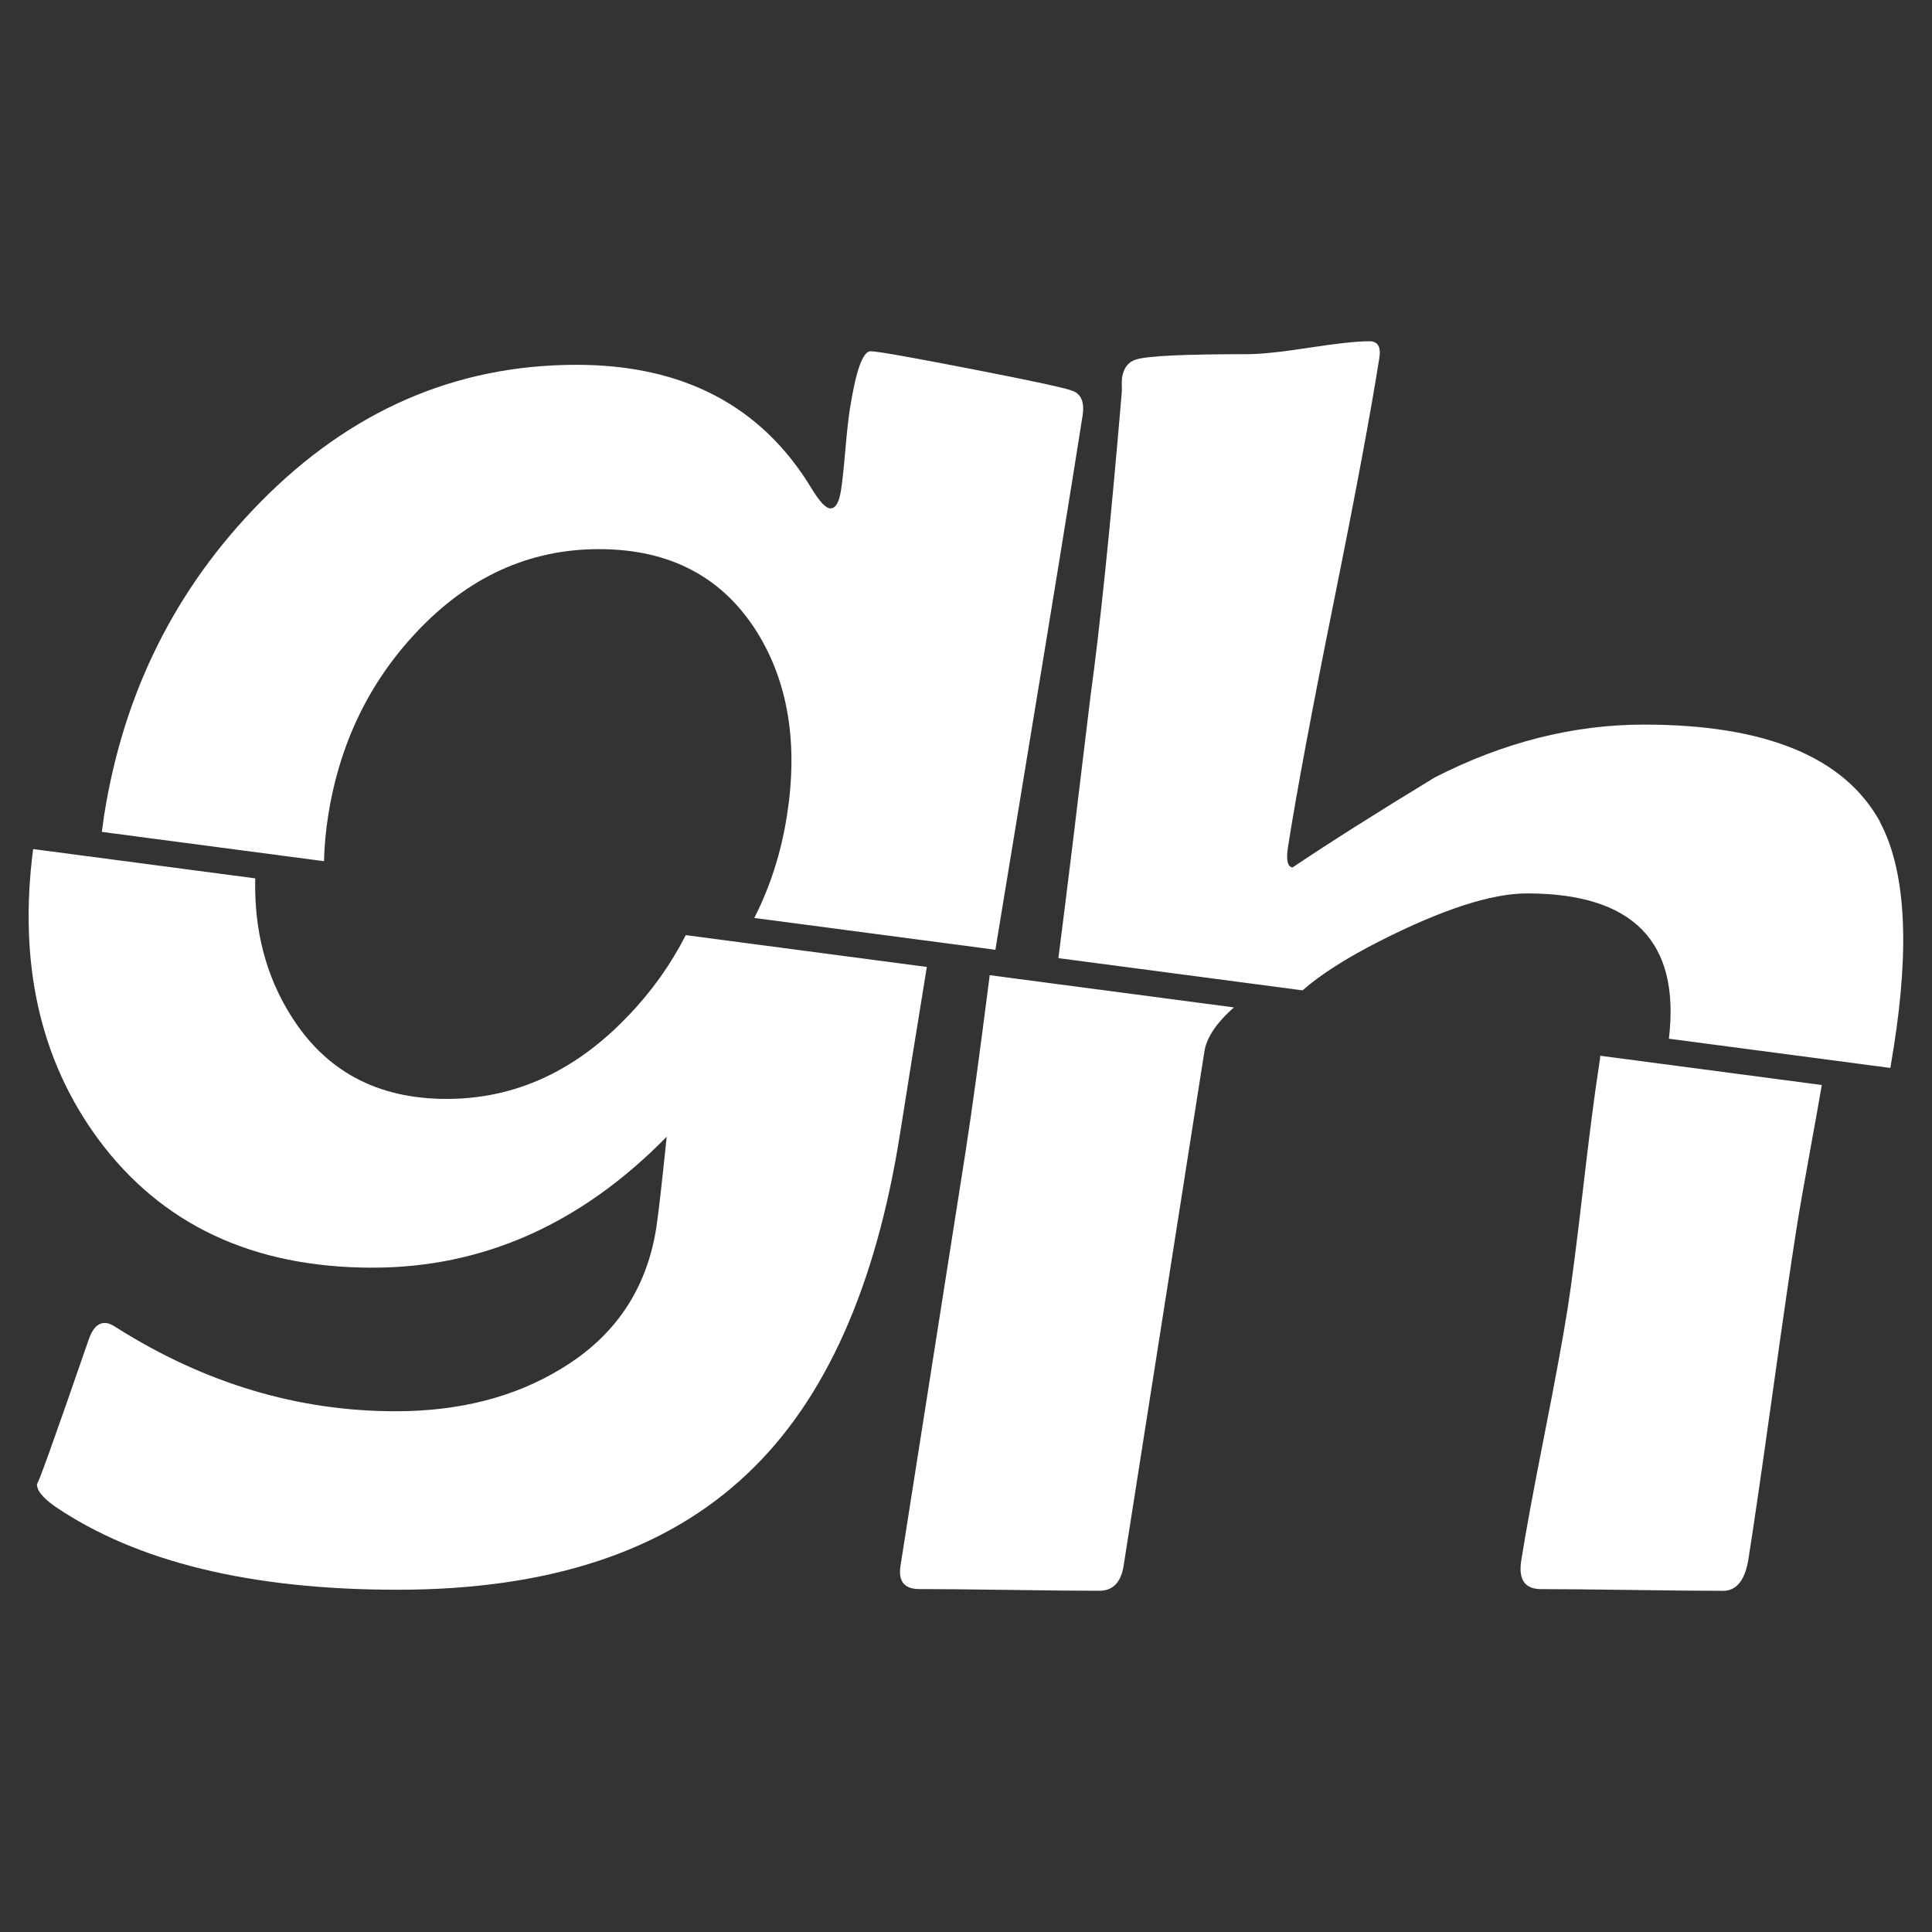
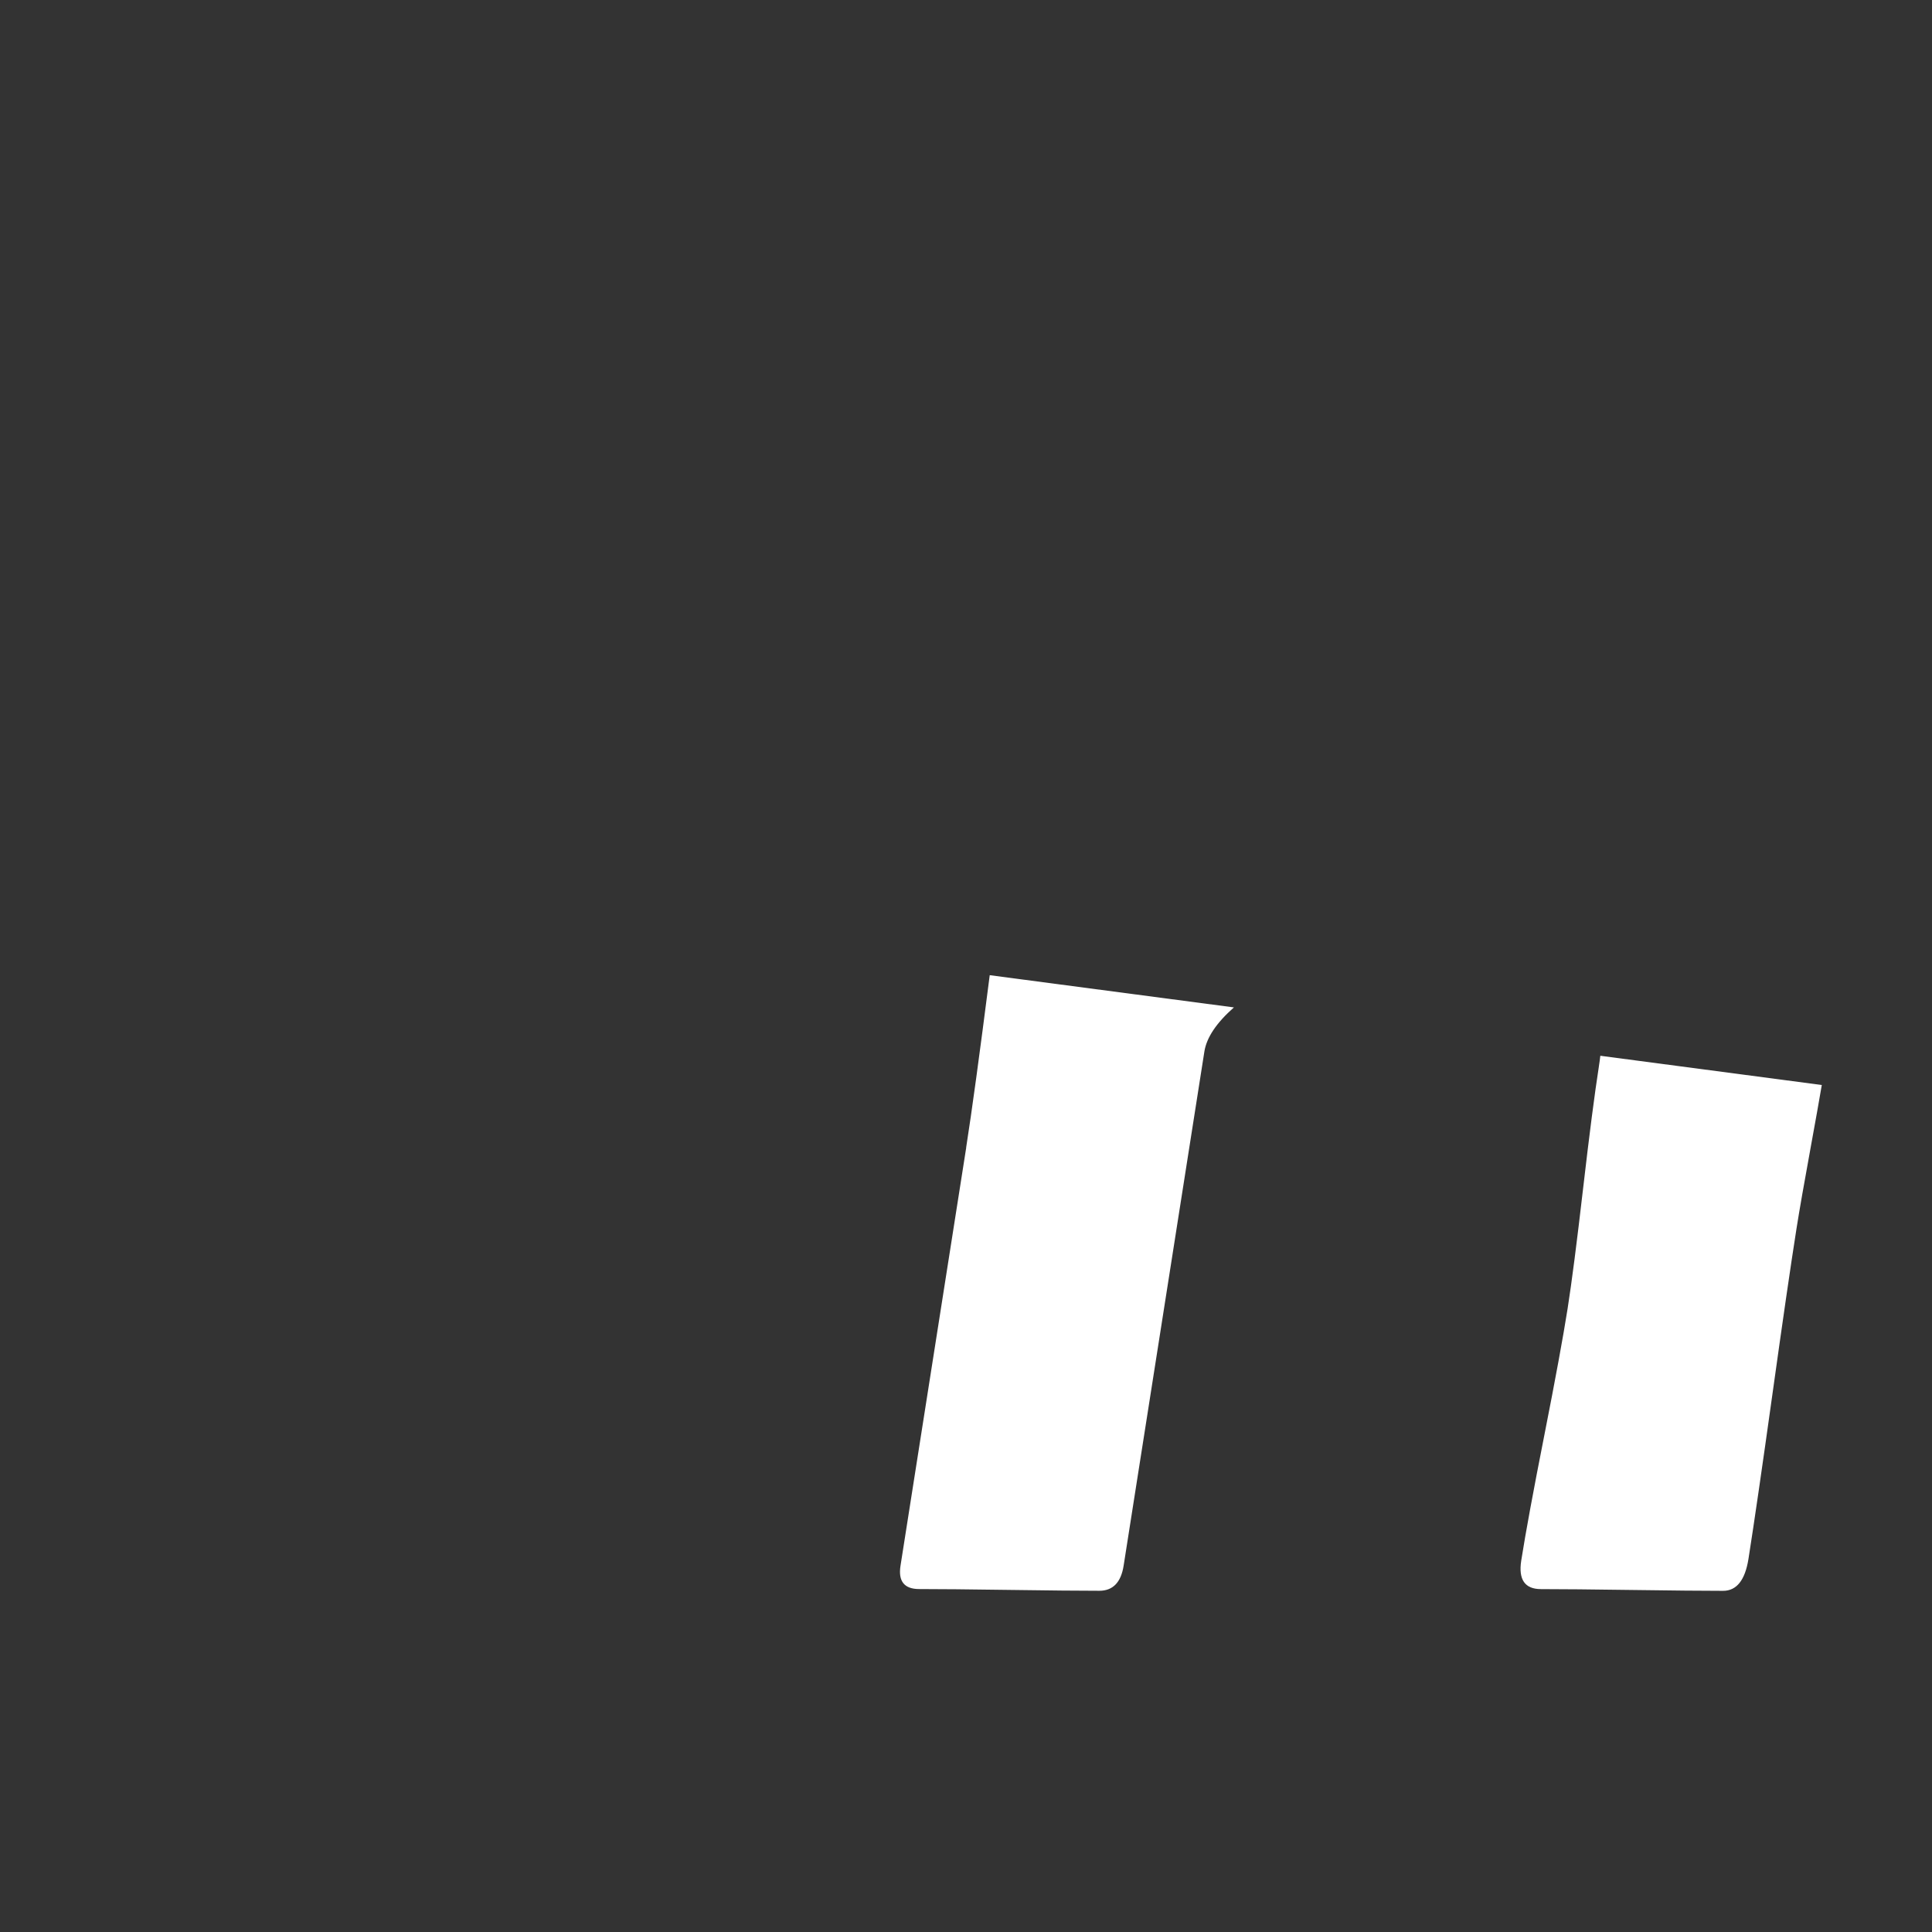
<svg xmlns="http://www.w3.org/2000/svg" width="5000" zoomAndPan="magnify" viewBox="0 0 3750 3750" height="5000" preserveAspectRatio="xMidYMid meet" version="1.0">
  <rect x="0" y="0" width="3750" height="3750" fill="#333333" stroke="none" />
  <defs>
    <clipPath id="5f47d459c9">
-       <path d="M 55 1648 L 1799 1648 L 1799 3086 L 55 3086 Z M 55 1648 " clip-rule="nonzero" />
-     </clipPath>
+       </clipPath>
    <clipPath id="16d9822e5d">
      <path d="M 1219.832 1971.035 C 1117.531 2079 999.793 2132.984 866.723 2132.984 C 732.434 2132.984 631.688 2079 564.484 1971.035 C 515.945 1893.836 493.062 1804.977 495.398 1704.898 L 64.312 1648.027 C 35.656 1869.18 77.418 2056.676 190.051 2210.18 C 313.121 2377.125 490.844 2460.543 723.102 2460.543 C 937.699 2460.543 1128.082 2375.793 1294.031 2206.402 C 1284.59 2298.043 1277.926 2357.023 1273.816 2383.348 C 1255.043 2502.641 1193.73 2593.613 1089.762 2656.371 C 999.457 2711.574 892.27 2739.234 767.977 2739.234 C 578.48 2739.234 397.984 2685.25 226.707 2577.285 C 217.598 2571.066 209.934 2567.844 203.711 2567.844 C 189.938 2567.844 179.5 2578.508 172.277 2599.832 C 103.301 2799.438 69.867 2892.297 71.977 2878.523 C 69.977 2891.074 81.418 2906.07 106.301 2923.73 C 265.027 3031.695 486.957 3085.68 771.863 3085.68 C 1066.879 3085.68 1293.363 3010.367 1451.312 2859.75 C 1601.598 2717.906 1700.234 2497.645 1747.219 2198.852 C 1760.438 2114.988 1777.652 2007.578 1798.98 1876.844 L 1331.02 1815.086 C 1302.473 1871.398 1265.484 1923.383 1220.055 1971.035 " clip-rule="nonzero" />
    </clipPath>
    <clipPath id="84fdd268a8">
      <path d="M 2951 2049 L 3537 2049 L 3537 3088 L 2951 3088 Z M 2951 2049 " clip-rule="nonzero" />
    </clipPath>
    <clipPath id="12e0d67fba">
      <path d="M 3103.453 2069.781 C 3095.23 2122.43 3085.012 2201.07 3072.906 2305.816 C 3060.797 2410.559 3050.801 2488.648 3042.691 2540.188 C 3034.027 2595.059 3019.035 2676.809 2997.598 2785.441 C 2976.16 2894.074 2961.164 2975.27 2952.723 3029.031 C 2946.945 3066.02 2959.719 3084.457 2991.043 3084.457 C 3029.918 3084.457 3088.902 3085.012 3167.766 3086.121 C 3246.629 3087.234 3305.609 3087.789 3344.484 3087.789 C 3370.809 3087.789 3387.25 3067.016 3393.805 3025.586 C 3404.91 2955.055 3420.352 2848.645 3440.23 2706.355 C 3460.113 2564.066 3475.555 2457.211 3486.883 2385.457 C 3492.328 2350.801 3501.656 2297.262 3514.875 2225.062 C 3523.648 2177.078 3530.758 2137.426 3536.09 2105.992 L 3106.227 2049.23 C 3105.449 2055.895 3104.562 2062.672 3103.453 2069.559 " clip-rule="nonzero" />
    </clipPath>
    <clipPath id="9fc7985bc7">
      <path d="M 1746 1892 L 2396 1892 L 2396 3088 L 1746 3088 Z M 1746 1892 " clip-rule="nonzero" />
    </clipPath>
    <clipPath id="049b3f4087">
      <path d="M 1875.398 2227.617 L 1747.887 3039.027 C 1743.109 3069.238 1755.215 3084.344 1784.094 3084.344 C 1822.973 3084.344 1881.285 3084.902 1958.93 3086.012 C 2036.57 3087.121 2094.887 3087.676 2133.762 3087.676 C 2160.086 3087.676 2175.859 3071.461 2180.969 3038.914 L 2337.695 2041.012 C 2342.027 2013.797 2361.133 1985.254 2395.012 1955.375 L 1921.051 1892.836 C 1901.504 2046.012 1886.285 2157.641 1875.289 2227.508 " clip-rule="nonzero" />
    </clipPath>
    <clipPath id="810cb4afa2">
-       <path d="M 197 681 L 2103 681 L 2103 1844 L 197 1844 Z M 197 681 " clip-rule="nonzero" />
-     </clipPath>
+       </clipPath>
    <clipPath id="8ea32589ab">
      <path d="M 2101.215 807.961 C 2105.324 781.637 2099.105 765.309 2082.555 758.977 C 2072.004 753.98 2007.137 739.875 1887.73 716.66 C 1768.324 693.445 1702.344 681.781 1689.793 681.781 C 1674.688 681.781 1661.246 719.434 1649.473 794.746 C 1646.695 812.293 1643.809 838.953 1640.695 874.828 C 1637.586 910.707 1634.809 936.699 1632.145 952.918 C 1628.59 975.465 1621.812 986.793 1611.816 986.793 C 1603.043 986.793 1590.602 973.574 1574.719 947.25 C 1477.973 787.859 1326.133 708.105 1118.977 708.105 C 884.273 708.105 679.449 797.301 504.617 975.465 C 340.223 1142.523 239.367 1345.234 201.934 1583.715 L 197.715 1614.703 L 628.91 1671.574 C 629.578 1643.25 632.133 1613.926 636.906 1583.715 C 658.789 1444.426 715.66 1325.797 807.629 1227.828 C 908.711 1119.863 1027.004 1065.879 1162.516 1065.879 C 1299.363 1065.879 1401.441 1119.195 1468.754 1225.941 C 1529.953 1323.91 1549.504 1443.094 1527.398 1583.715 C 1516.18 1654.801 1495.078 1720.781 1464.086 1781.762 L 1932.047 1843.52 C 1949.043 1739.441 1968.594 1620.59 1990.695 1486.746 C 2040.57 1184.844 2077.445 958.582 2101.105 807.961 " clip-rule="nonzero" />
    </clipPath>
    <clipPath id="f6c819b8fe">
-       <path d="M 2054 662 L 3695 662 L 3695 2073 L 2054 2073 Z M 2054 662 " clip-rule="nonzero" />
-     </clipPath>
+       </clipPath>
    <clipPath id="2af5146f41">
      <path d="M 3648.832 1594.602 C 3579.41 1469.195 3426.793 1406.438 3190.758 1406.438 C 3053.91 1406.438 2918.621 1440.648 2784.887 1508.961 C 2672.477 1577.273 2580.508 1635.586 2508.863 1683.684 C 2498.977 1682.57 2496.09 1669.133 2500.09 1643.363 C 2516.641 1538.062 2546.184 1379.891 2588.727 1168.848 C 2631.27 957.805 2660.816 799.52 2677.367 694.223 C 2680.699 673.004 2674.145 662.344 2657.926 662.344 C 2634.047 662.344 2595.168 666.562 2541.074 674.895 C 2486.98 683.223 2446.883 687.445 2420.449 687.445 C 2299.93 687.445 2228.508 690.777 2206.07 697.555 C 2190.301 701.996 2180.969 713.77 2177.969 732.875 C 2177.305 737.316 2177.082 746.316 2177.523 759.754 C 2155.422 1020.672 2135.094 1217.832 2116.656 1351.121 C 2092.441 1553.723 2071.781 1723.336 2054.344 1859.738 L 2528.301 1922.273 C 2562.848 1891.727 2612.832 1859.848 2678.363 1826.523 C 2799.77 1764.988 2894.961 1734.109 2963.941 1734.109 C 3169.984 1734.109 3261.844 1828.082 3239.297 2016.133 L 3669.16 2072.891 C 3671.824 2057.117 3674.156 2043.121 3675.934 2031.461 C 3707.258 1832.191 3698.148 1686.57 3648.5 1594.711 " clip-rule="nonzero" />
    </clipPath>
  </defs>
  <g clip-path="url(#5f47d459c9)">
    <g clip-path="url(#16d9822e5d)">
-       <path fill="#ffffff" d="M 0 606.695 L 3750 606.695 L 3750 3143.305 L 0 3143.305 Z M 0 606.695 " fill-opacity="1" fill-rule="nonzero" />
-     </g>
+       </g>
  </g>
  <g clip-path="url(#84fdd268a8)">
    <g clip-path="url(#12e0d67fba)">
      <path fill="#ffffff" d="M 0 606.695 L 3750 606.695 L 3750 3143.305 L 0 3143.305 Z M 0 606.695 " fill-opacity="1" fill-rule="nonzero" />
    </g>
  </g>
  <g clip-path="url(#9fc7985bc7)">
    <g clip-path="url(#049b3f4087)">
      <path fill="#ffffff" d="M 0 606.695 L 3750 606.695 L 3750 3143.305 L 0 3143.305 Z M 0 606.695 " fill-opacity="1" fill-rule="nonzero" />
    </g>
  </g>
  <g clip-path="url(#810cb4afa2)">
    <g clip-path="url(#8ea32589ab)">
-       <path fill="#ffffff" d="M 0 606.695 L 3750 606.695 L 3750 3143.305 L 0 3143.305 Z M 0 606.695 " fill-opacity="1" fill-rule="nonzero" />
-     </g>
+       </g>
  </g>
  <g clip-path="url(#f6c819b8fe)">
    <g clip-path="url(#2af5146f41)">
      <path fill="#ffffff" d="M 0 606.695 L 3750 606.695 L 3750 3143.305 L 0 3143.305 Z M 0 606.695 " fill-opacity="1" fill-rule="nonzero" />
    </g>
  </g>
</svg>